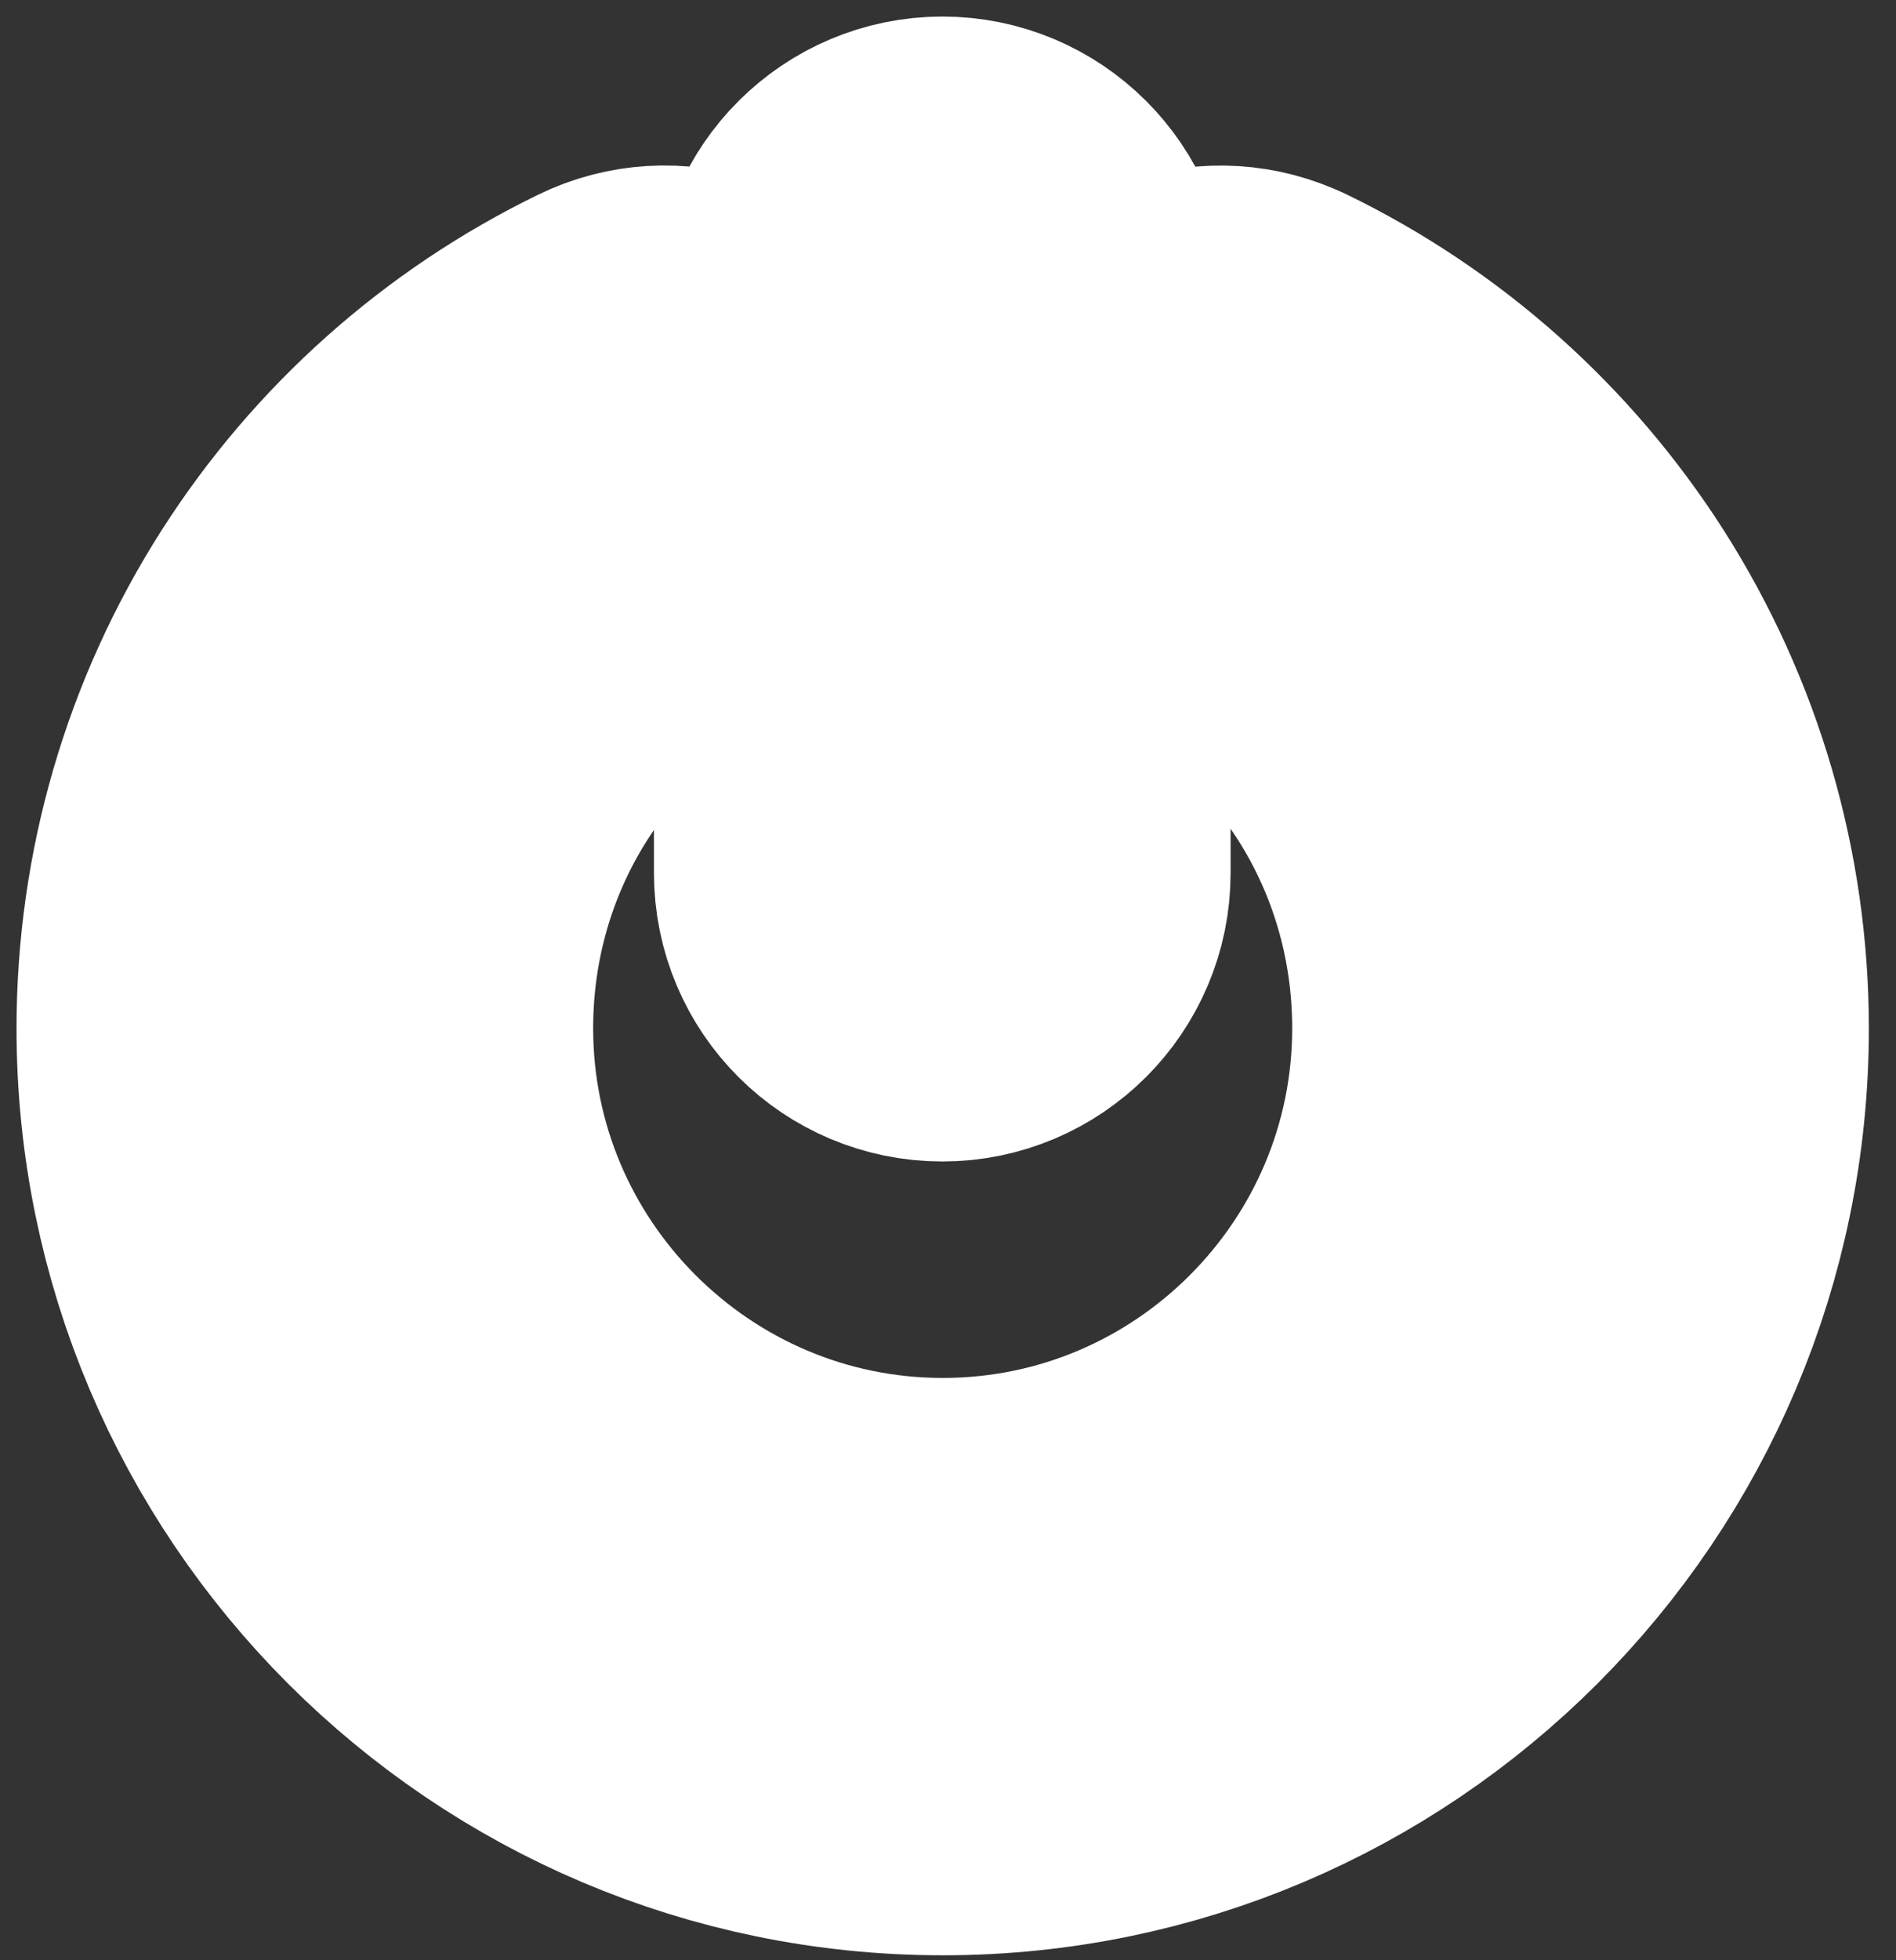
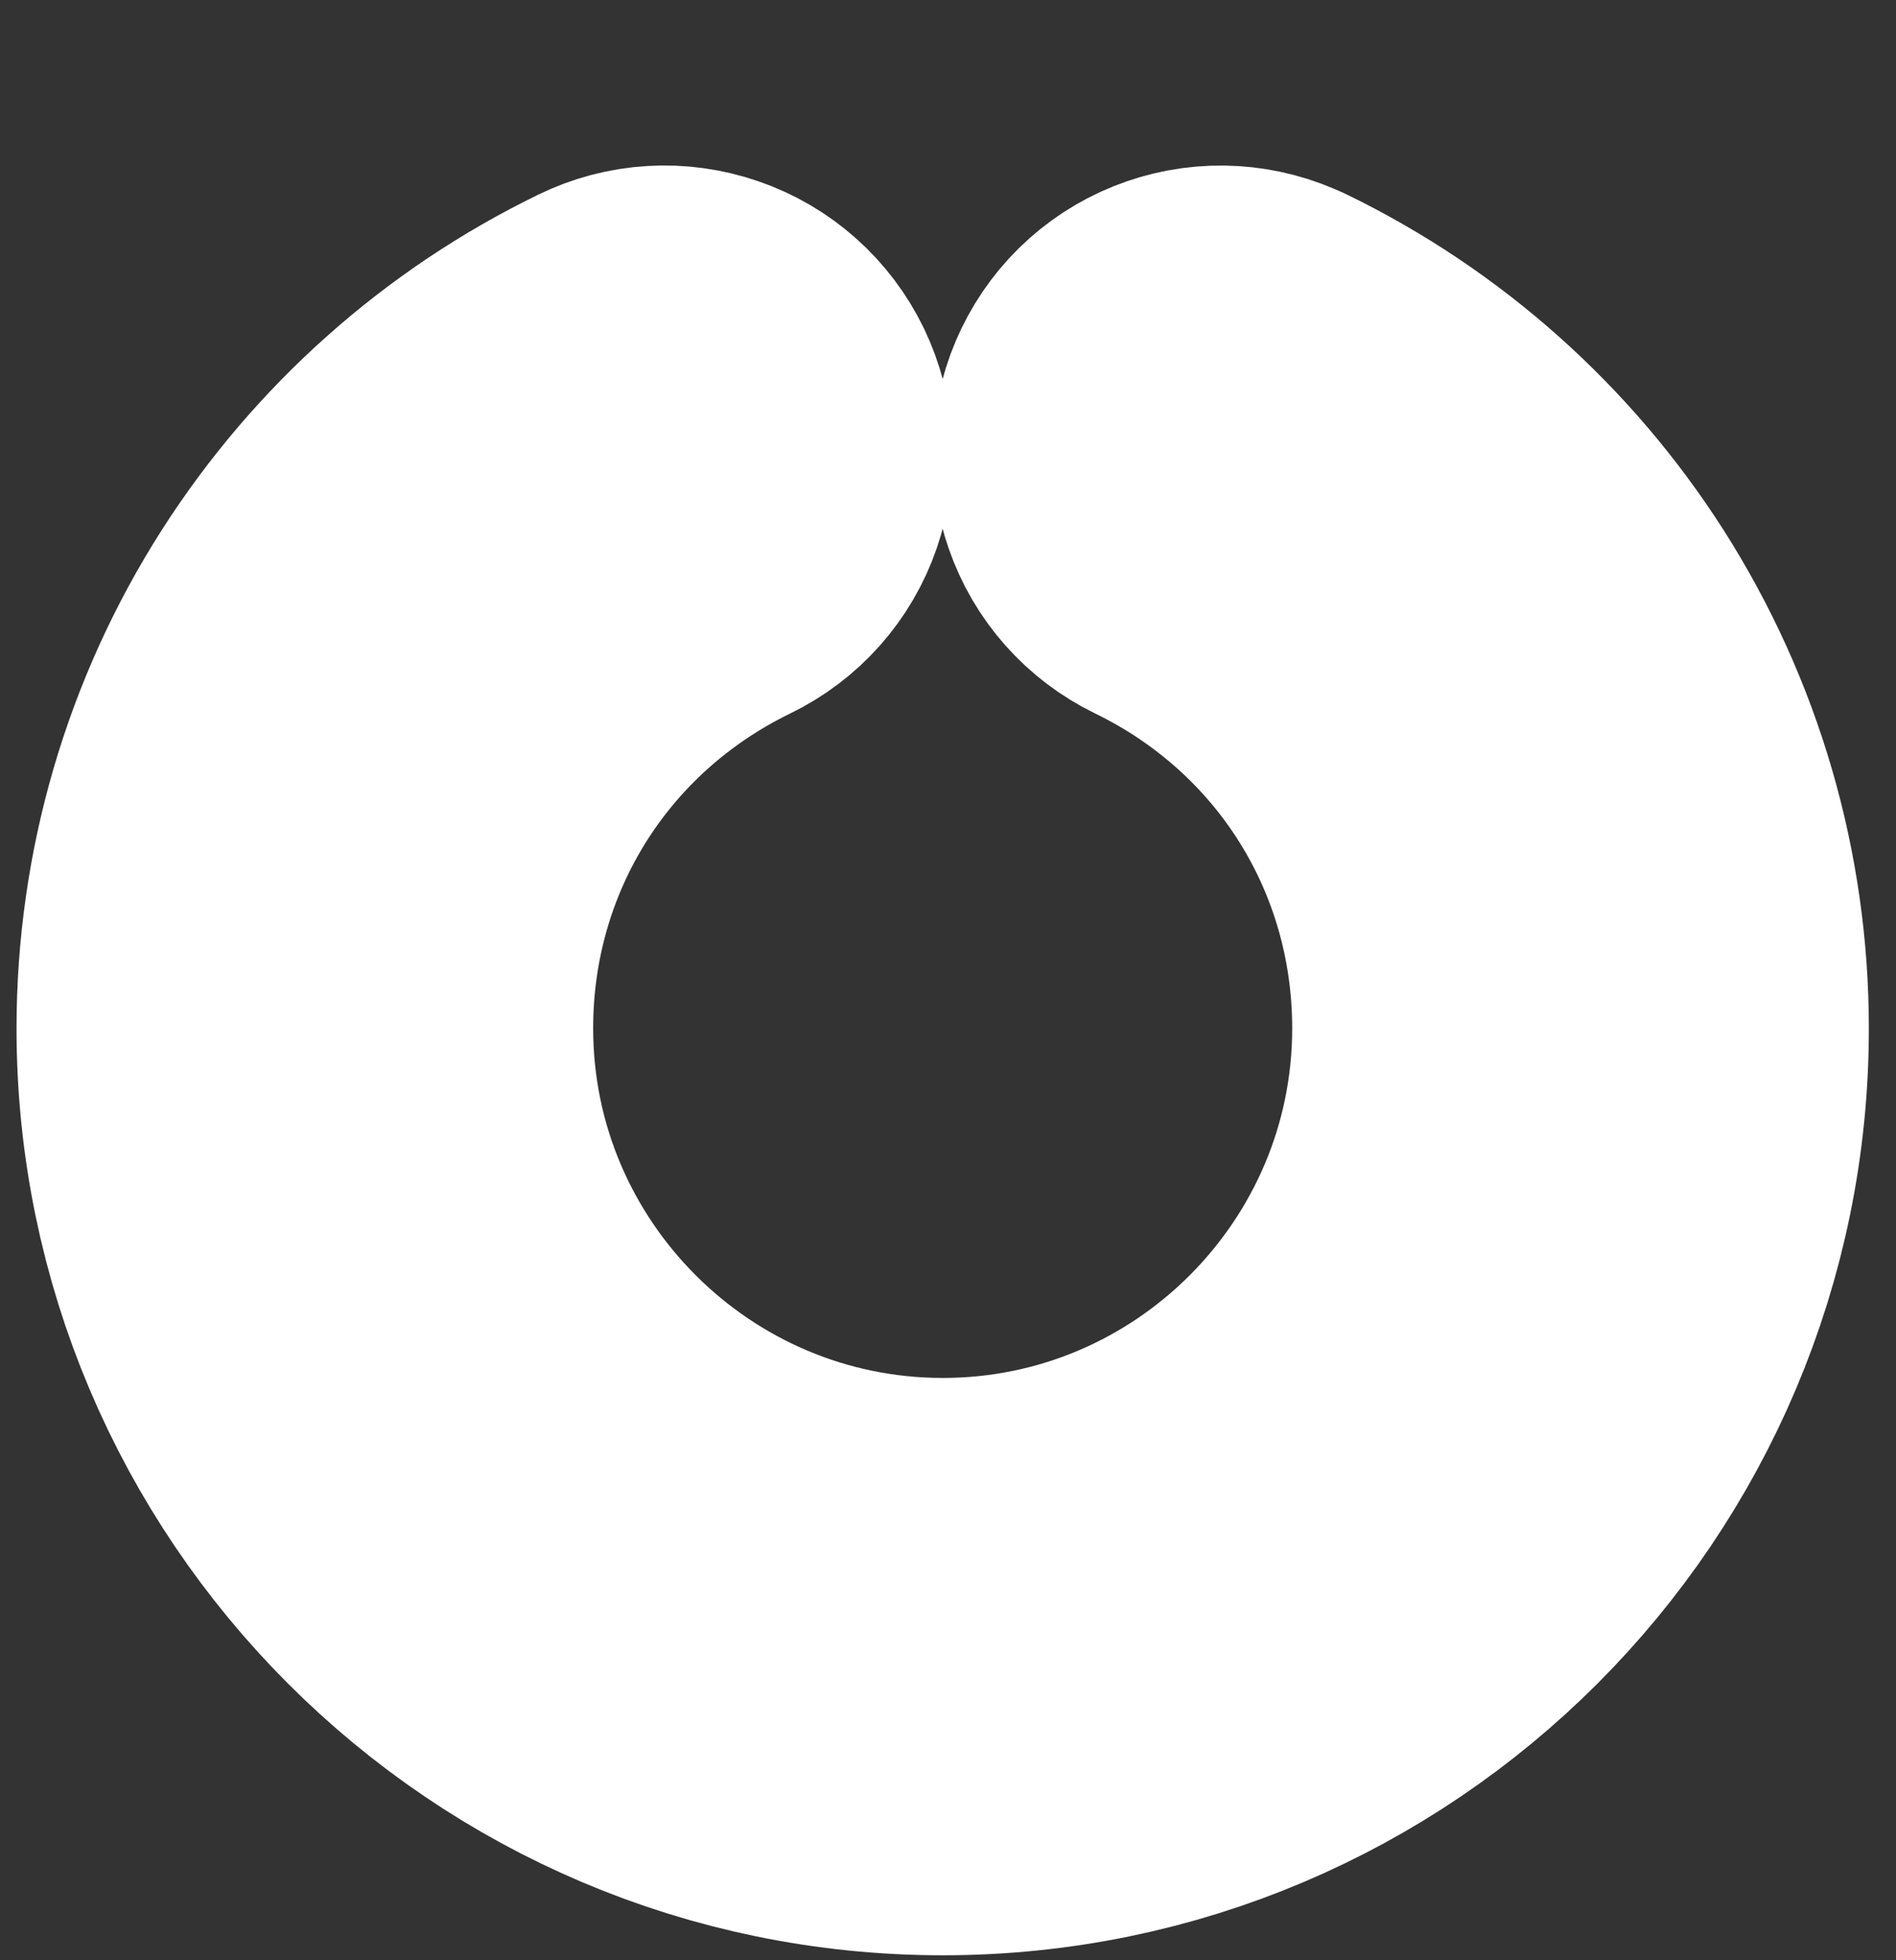
<svg xmlns="http://www.w3.org/2000/svg" fill="none" height="100%" overflow="visible" preserveAspectRatio="none" style="display: block;" viewBox="0 0 60 62" width="100%">
  <rect x="0" y="0" width="60" height="62" fill="#333333" stroke="none" />
  <g id="Group">
    <path d="M39.79 11.981C39.157 11.674 38.439 11.628 37.773 11.857C37.107 12.085 36.565 12.569 36.259 13.202C35.952 13.841 35.906 14.559 36.141 15.225C36.37 15.891 36.853 16.433 37.486 16.74C43.583 19.704 47.369 25.749 47.369 32.525C47.369 42.193 39.503 50.059 29.835 50.059C20.167 50.059 12.294 42.193 12.294 32.525C12.294 25.749 16.081 19.704 22.178 16.74C22.811 16.433 23.294 15.891 23.522 15.225C23.751 14.559 23.712 13.841 23.405 13.202C23.098 12.569 22.556 12.085 21.89 11.857C21.225 11.628 20.506 11.668 19.867 11.981C16.067 13.828 12.856 16.688 10.577 20.252C8.234 23.921 7 28.164 7 32.531C7 45.124 17.242 55.366 29.835 55.366C42.428 55.366 52.664 45.124 52.664 32.531C52.664 28.164 51.423 23.921 49.086 20.252C46.808 16.688 43.596 13.828 39.797 11.981H39.79Z" fill="white" id="Vector" stroke="white" stroke-linejoin="round" stroke-width="12.954" />
-     <path d="M29.822 30.259C31.278 30.259 32.466 29.071 32.466 27.616V9.644C32.466 8.182 31.278 7 29.822 7C28.366 7 27.172 8.188 27.172 9.644V27.616C27.172 29.078 28.36 30.259 29.822 30.259Z" fill="white" id="Vector_2" stroke="white" stroke-linejoin="round" stroke-width="12.954" />
  </g>
</svg>